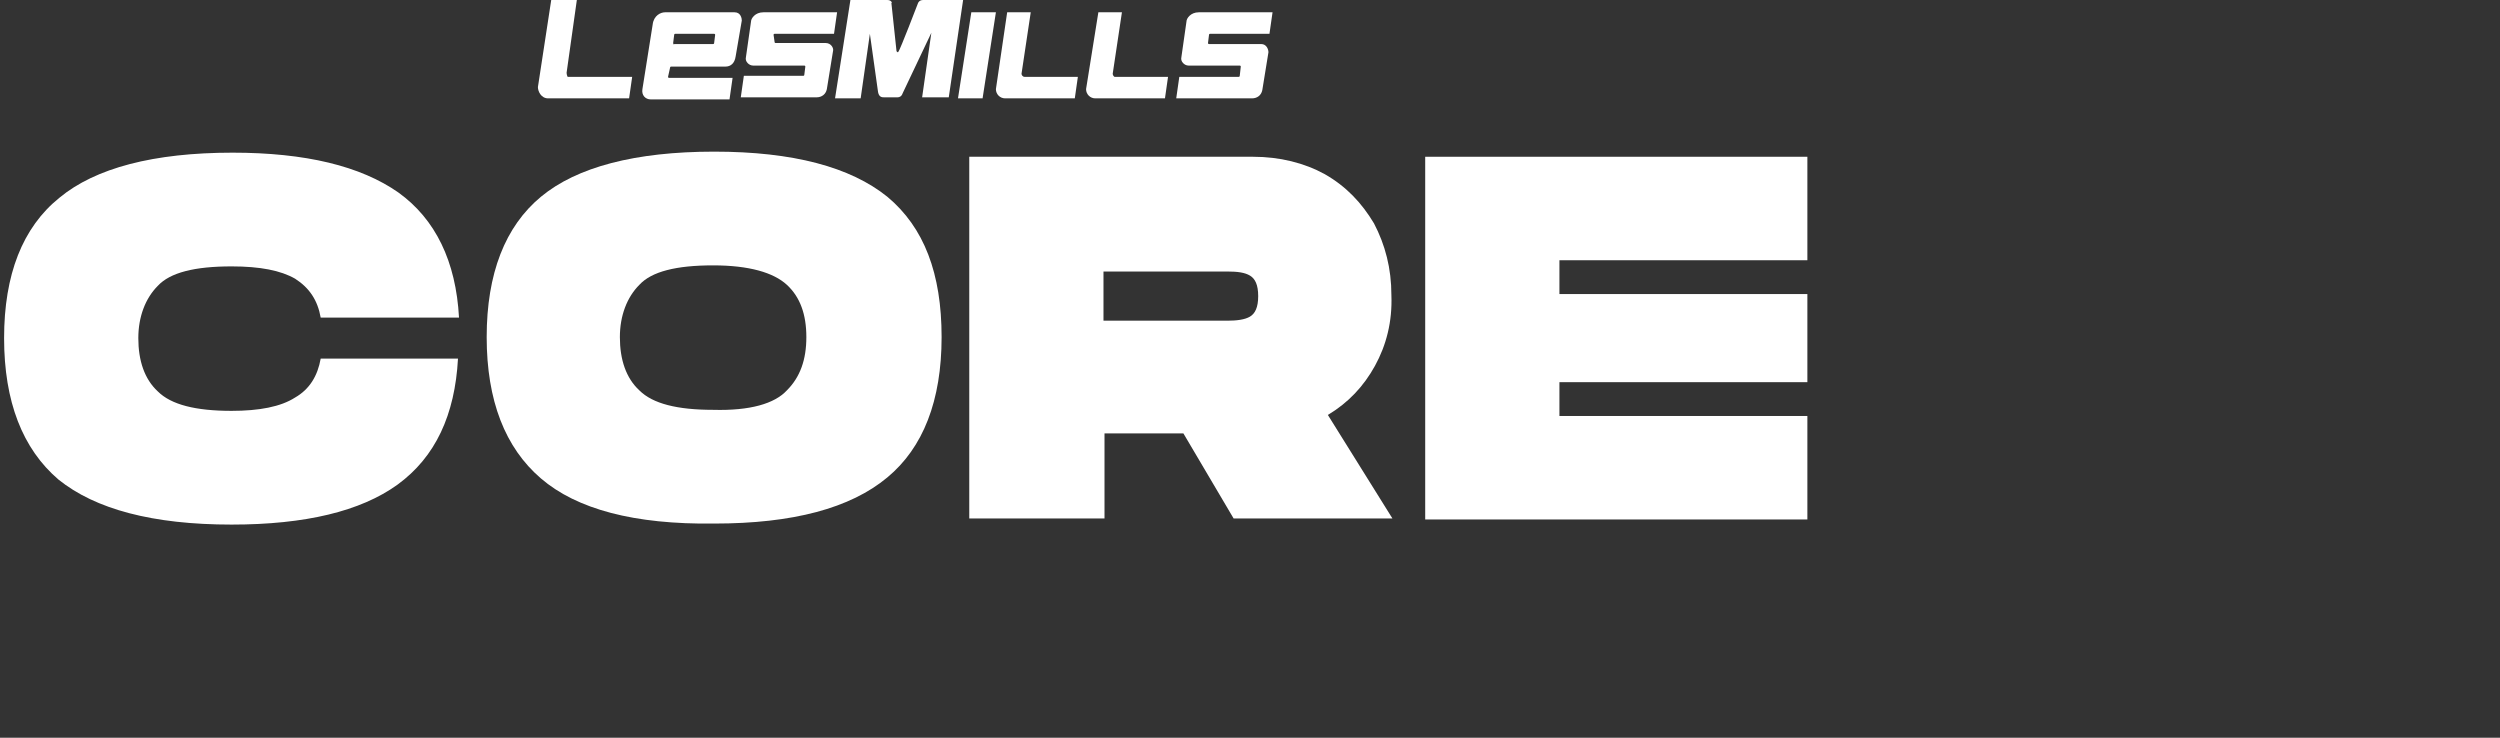
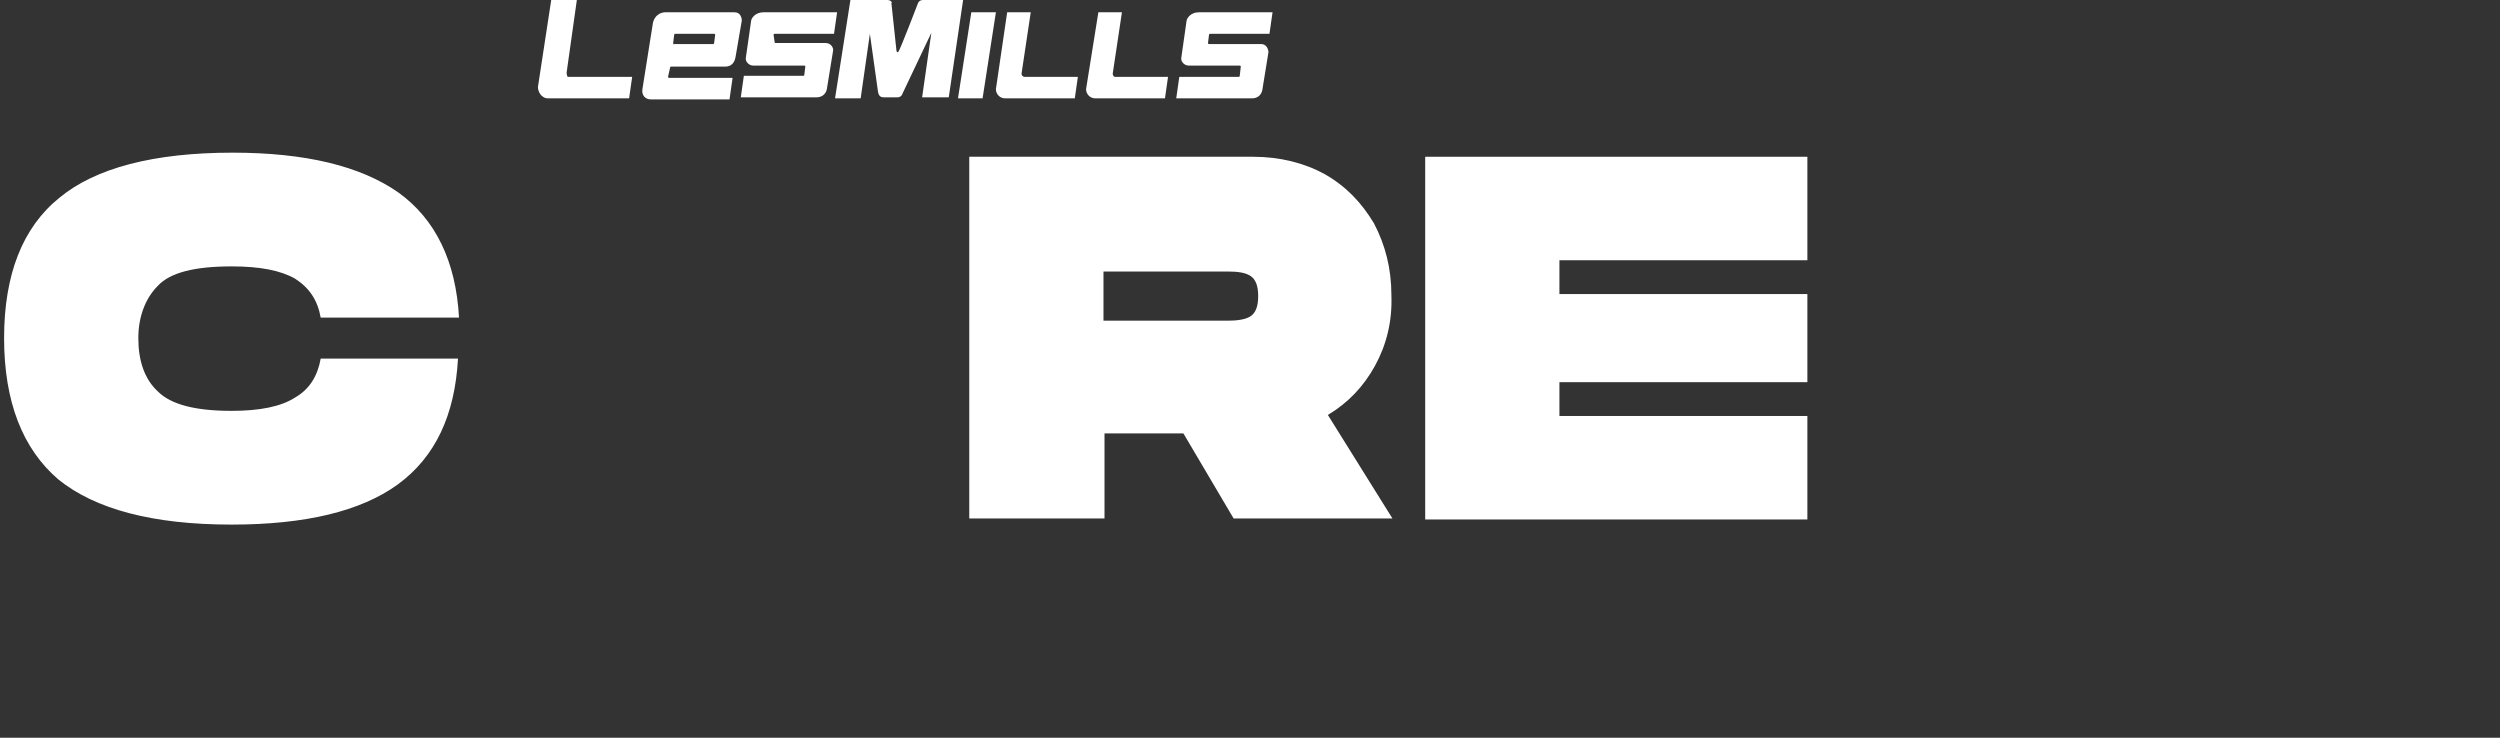
<svg xmlns="http://www.w3.org/2000/svg" version="1.1" id="Ebene_1" x="0px" y="0px" viewBox="0 0 244 72" style="enable-background:new 0 0 244 72;" xml:space="preserve">
  <rect x="0" y="0" width="244" height="72" fill="#333333" stroke="none" />
  <style type="text/css">
	.st0{fill:#FFFFFF;}
	.st1{fill:#00A7E1;}
	.st2{fill:#C2E76B;}
	.st3{fill:#787020;}
	.st4{fill:#F5333F;}
	.st5{fill:#E65300;}
	.st6{fill:#D20A2B;}
	.st7{fill:#000A29;}
	.st8{fill:#000A29;stroke:#000000;stroke-width:5;stroke-miterlimit:10;}
	.st9{fill:#565655;}
	.st10{clip-path:url(#SVGID_2_);fill:#FFFFFF;}
	.st11{clip-path:url(#SVGID_2_);fill:#565655;}
	.st12{fill:none;stroke:#FFFFFF;stroke-width:0.531;stroke-miterlimit:10;}
	.st13{fill:#181716;}
	.st14{fill:#94C11A;}
	.st15{clip-path:url(#SVGID_8_);fill:#94C11A;}
	.st16{fill:#7DBA24;}
	.st17{clip-path:url(#SVGID_25_);}
	.st18{fill:#D40A2B;}
	.st19{fill:#EFEFEF;}
	.st20{fill:#767779;}
	.st21{fill:#EC6500;}
	.st22{clip-path:url(#SVGID_50_);fill:#181716;}
	.st23{clip-path:url(#SVGID_52_);fill:#181716;}
	.st24{fill:#FFD400;}
</style>
  <g>
    <g>
      <path class="st0" d="M5.8,19.3c3.5-2.9,9.2-4.4,16.9-4.4c7.1,0,12.5,1.3,16.2,3.9c3.6,2.6,5.6,6.7,5.9,12.2H31.3    c-0.3-1.7-1.1-2.9-2.5-3.8c-1.4-0.8-3.4-1.2-6.2-1.2c-3.6,0-6,0.6-7.2,1.9c-1.2,1.2-1.9,3-1.9,5.1c0,2.2,0.6,4,1.9,5.2    c1.3,1.3,3.7,1.9,7.2,1.9c2.7,0,4.8-0.4,6.2-1.3c1.4-0.8,2.2-2.1,2.5-3.8h13.4c-0.3,5.5-2.2,9.6-5.9,12.3c-3.6,2.6-9,3.9-16.2,3.9    c-7.7,0-13.3-1.5-16.9-4.4c-3.5-3-5.3-7.6-5.3-13.8C0.4,26.8,2.2,22.2,5.8,19.3z" />
-       <path class="st0" d="M52.8,46.7c-3.5-3-5.3-7.6-5.3-13.8c0-6.2,1.8-10.8,5.3-13.7c3.5-2.9,9.2-4.4,16.9-4.4    c7.7,0,13.3,1.5,16.9,4.4c3.6,3,5.3,7.5,5.3,13.7c0,6.2-1.8,10.8-5.3,13.7c-3.6,3-9.2,4.5-16.9,4.5C61.9,51.2,56.3,49.7,52.8,46.7    z M76.8,38.1c1.3-1.3,1.9-3,1.9-5.2c0-2.2-0.6-3.9-1.9-5.1c-1.3-1.2-3.7-1.9-7.2-1.9c-3.6,0-6,0.6-7.2,1.9c-1.2,1.2-1.9,3-1.9,5.1    c0,2.2,0.6,4,1.9,5.2c1.3,1.3,3.7,1.9,7.2,1.9C73.2,40.1,75.6,39.4,76.8,38.1z" />
      <path class="st0" d="M134.2,35.7c-1.1,2-2.6,3.6-4.6,4.8l6.3,10.1h-15.5l-4.9-8.3h-7.7v8.3H94.6V15.3h27.7c2.6,0,5,0.6,7,1.7    c2.1,1.2,3.6,2.8,4.8,4.8c1.1,2.1,1.7,4.4,1.7,7C135.9,31.4,135.3,33.7,134.2,35.7z M107.7,31.3h12.1c0.9,0,1.7-0.1,2.2-0.4    c0.5-0.3,0.8-0.9,0.8-2c0-1.1-0.3-1.7-0.8-2c-0.5-0.3-1.2-0.4-2.2-0.4h-12.1V31.3z" />
      <path class="st0" d="M152.2,25.4v3.3h24.2v8.6h-24.2v3.3h24.2v10.1h-37.3V15.3h37.3v10.1H152.2z" />
    </g>
    <g>
      <path class="st0" d="M55.3,7.1L56.3,0h-2.5l-1.3,8.5c0,0.4,0.3,1.1,1,1.1h7.9l0.3-2.1l-6.3,0C55.4,7.5,55.3,7.3,55.3,7.1L55.3,7.1    z" />
      <path class="st0" d="M99.7,7.2l0.9-6h-2.3l-1.1,7.5c0,0.5,0.4,0.9,0.9,0.9h6.8l0.3-2.1h-5.2C99.8,7.5,99.7,7.3,99.7,7.2L99.7,7.2z    " />
      <path class="st0" d="M108.6,7.2l0.9-6h-2.3L106,8.7c0,0.5,0.4,0.9,0.9,0.9h6.8l0.3-2.1h-5.2C108.7,7.5,108.6,7.3,108.6,7.2    L108.6,7.2z" />
      <polygon class="st0" points="94.8,1.2 93.5,9.6 95.9,9.6 97.2,1.2 94.8,1.2   " />
      <path class="st0" d="M90.1,0c-0.4,0-0.5,0.3-0.5,0.3c0,0-1.8,4.7-1.9,4.7c0,0,0,0.1-0.1,0.1c0,0,0,0-0.1-0.1c0,0-0.5-4.7-0.5-4.7    C87.1,0.3,87,0,86.6,0C86.3,0,83,0,83,0l-1.5,9.6H84l0.9-6.3l0.8,5.7c0.1,0.5,0.4,0.5,0.6,0.5c0.3,0,0.9,0,1.3,0    c0.2,0,0.4-0.1,0.5-0.4l2.8-5.9l-0.9,6.3h2.6L94,0C94,0,90.3,0,90.1,0L90.1,0z" />
      <path class="st0" d="M65.4,6.6c0-0.1,0.1-0.1,0.1-0.1h5.3c0.5,0,0.9-0.3,1-1L72.4,2c0-0.2-0.1-0.8-0.7-0.8h-6.8    c-0.4,0-1.1,0.3-1.2,1.2l-1,6.3c-0.1,0.6,0.3,1,0.8,1h7.7l0.3-2.1h-6.2c-0.1,0-0.1-0.1-0.1-0.1L65.4,6.6L65.4,6.6z M65.7,4.2    l0.1-0.8c0-0.1,0.1-0.1,0.1-0.1h3.8c0.1,0,0.1,0.1,0.1,0.1l-0.1,0.8c0,0.1-0.1,0.1-0.1,0.1h-3.8C65.8,4.4,65.7,4.3,65.7,4.2    L65.7,4.2z" />
      <path class="st0" d="M75.5,3.4c0-0.1,0.1-0.1,0.1-0.1h5.8l0.3-2.1h-7.2c-0.8,0-1.2,0.6-1.2,0.9l-0.5,3.5c-0.1,0.4,0.3,0.8,0.7,0.8    h5c0.1,0,0.1,0.1,0.1,0.1l-0.1,0.8c0,0.1-0.1,0.1-0.1,0.1h-5.8l-0.3,2.1h7.4c0.5,0,0.9-0.3,1-0.8l0.6-3.7c0.1-0.3-0.2-0.8-0.7-0.8    h-4.9c-0.1,0-0.1-0.1-0.1-0.1L75.5,3.4L75.5,3.4z" />
      <path class="st0" d="M118,3.4c0-0.1,0.1-0.1,0.1-0.1h5.8l0.3-2.1h-7.2c-0.8,0-1.2,0.6-1.2,0.9l-0.5,3.5c-0.1,0.4,0.3,0.8,0.7,0.8    h5c0.1,0,0.1,0.1,0.1,0.1L121,7.4c0,0.1-0.1,0.1-0.1,0.1h-5.8l-0.3,2.1h7.4c0.5,0,0.9-0.3,1-0.8l0.6-3.7c0-0.3-0.2-0.8-0.7-0.8    H118c-0.1,0-0.1-0.1-0.1-0.1L118,3.4L118,3.4z" />
    </g>
  </g>
</svg>